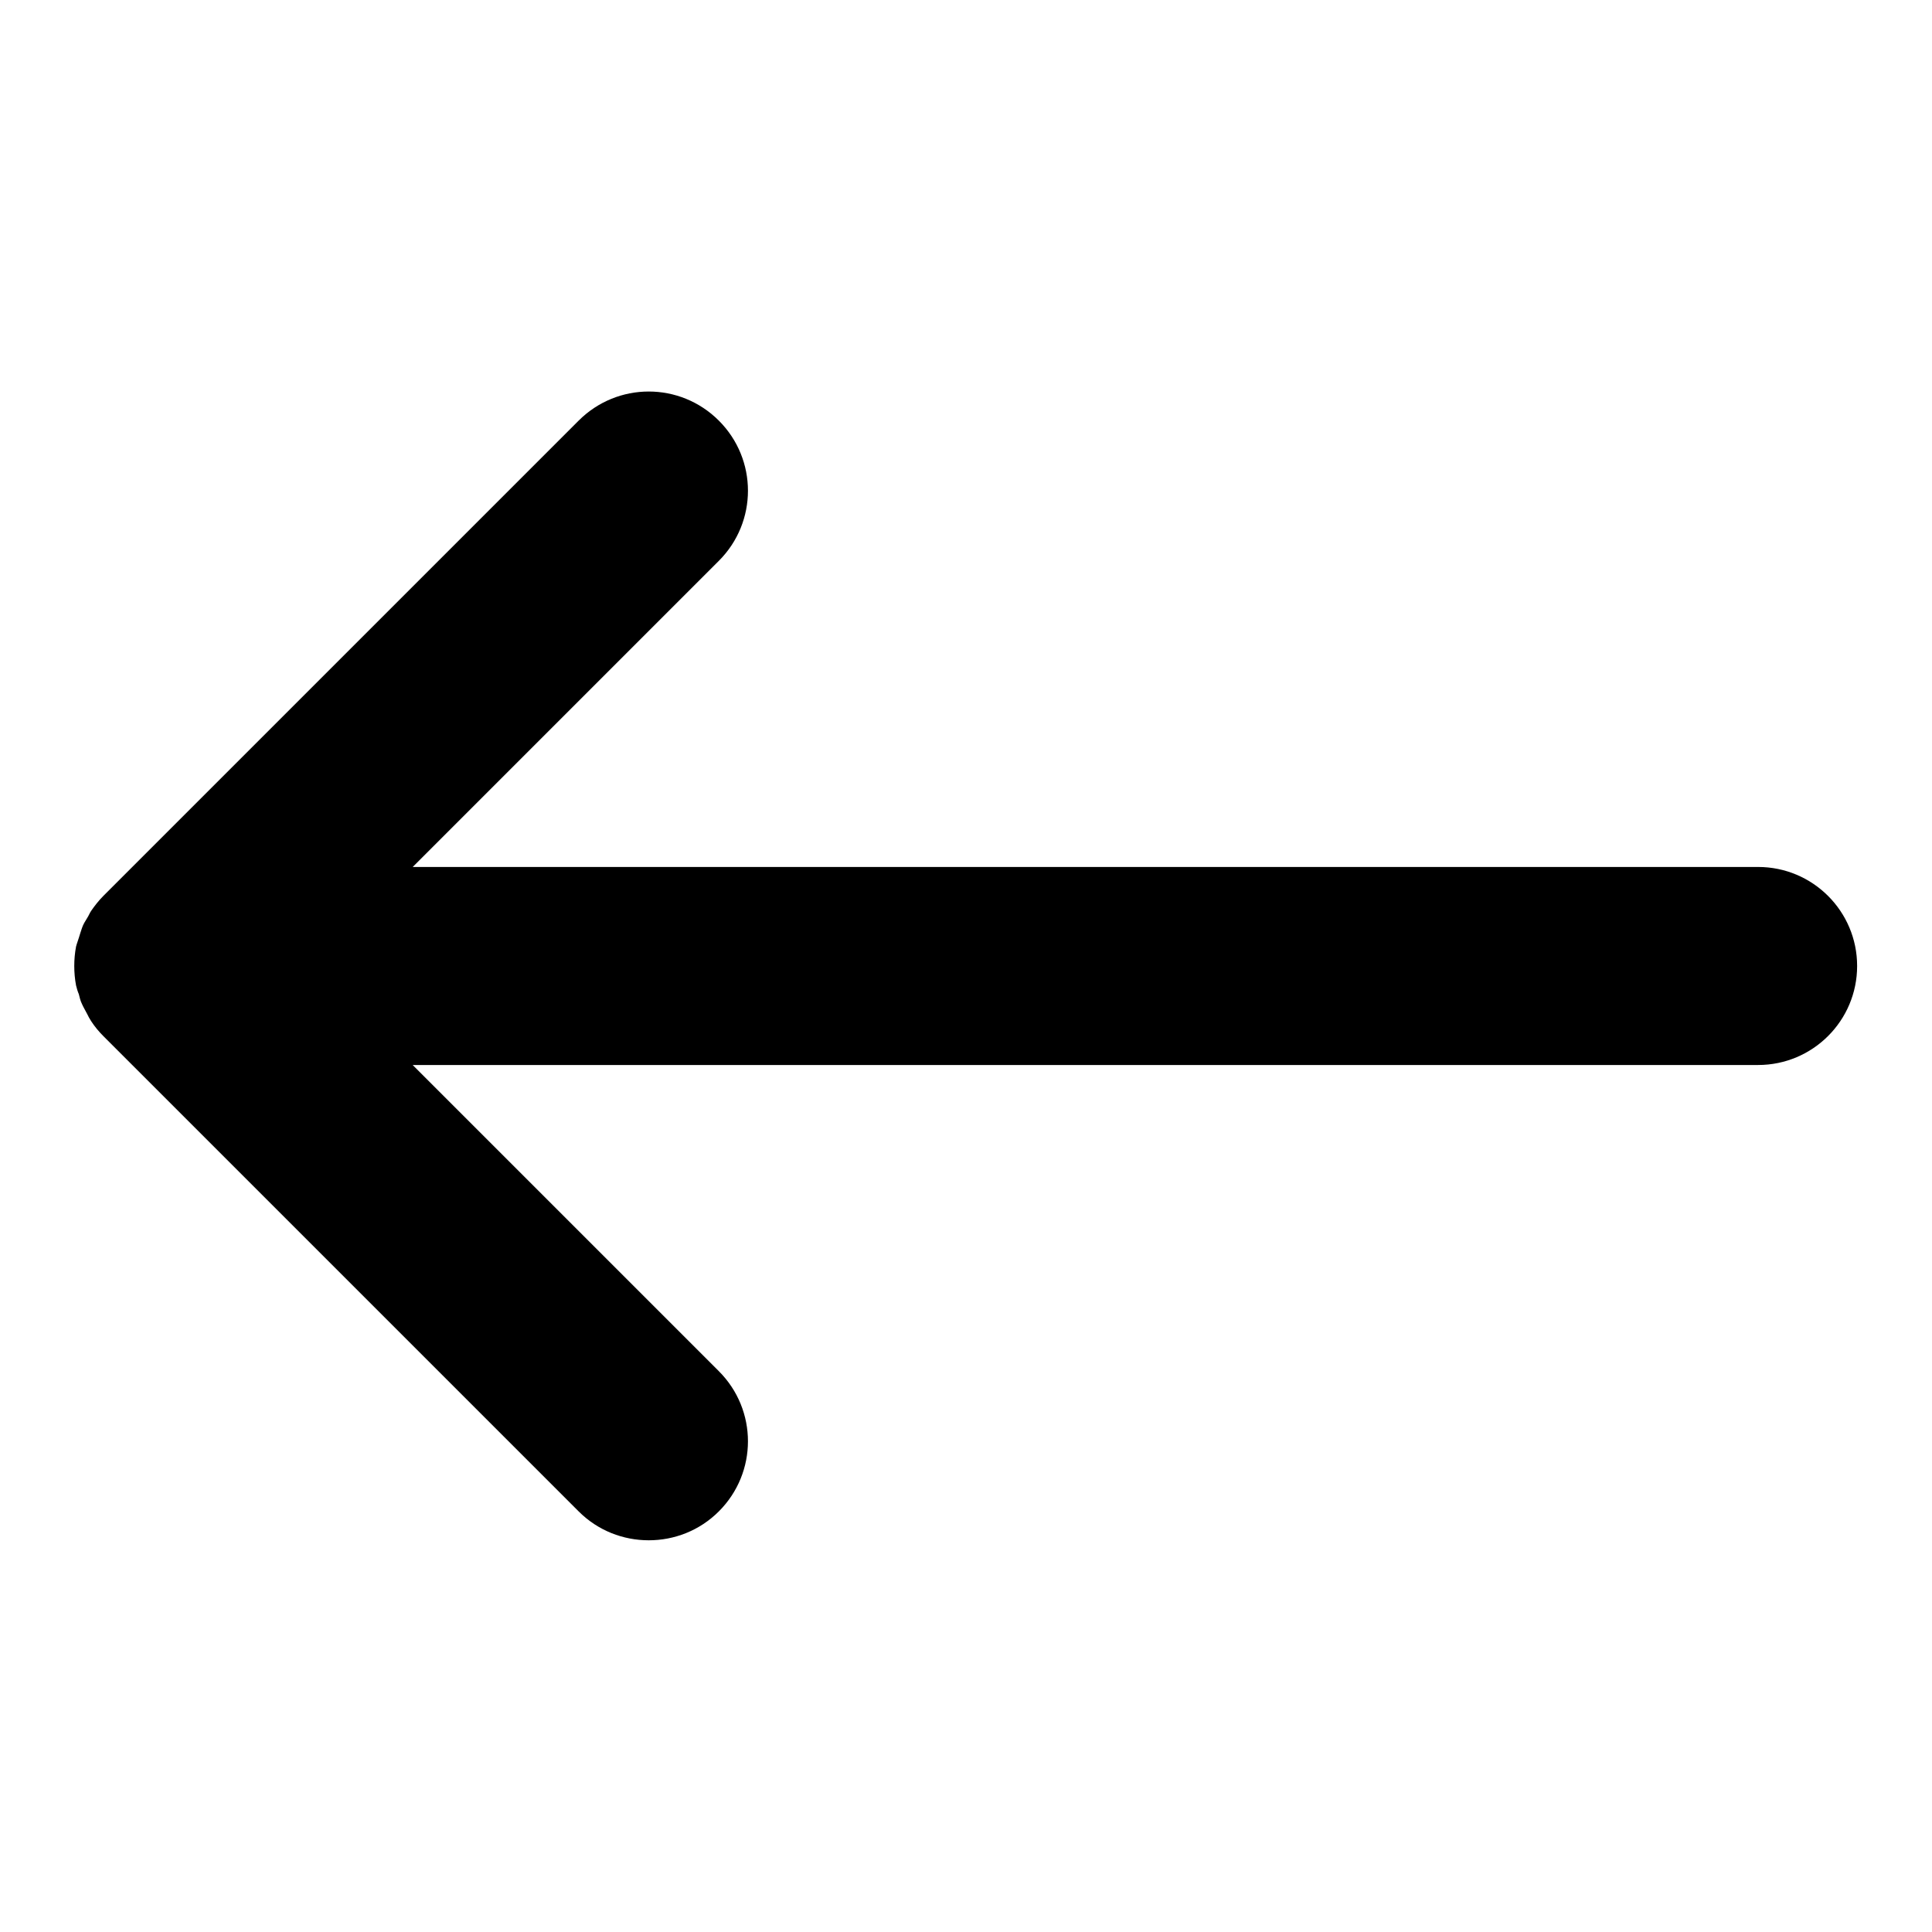
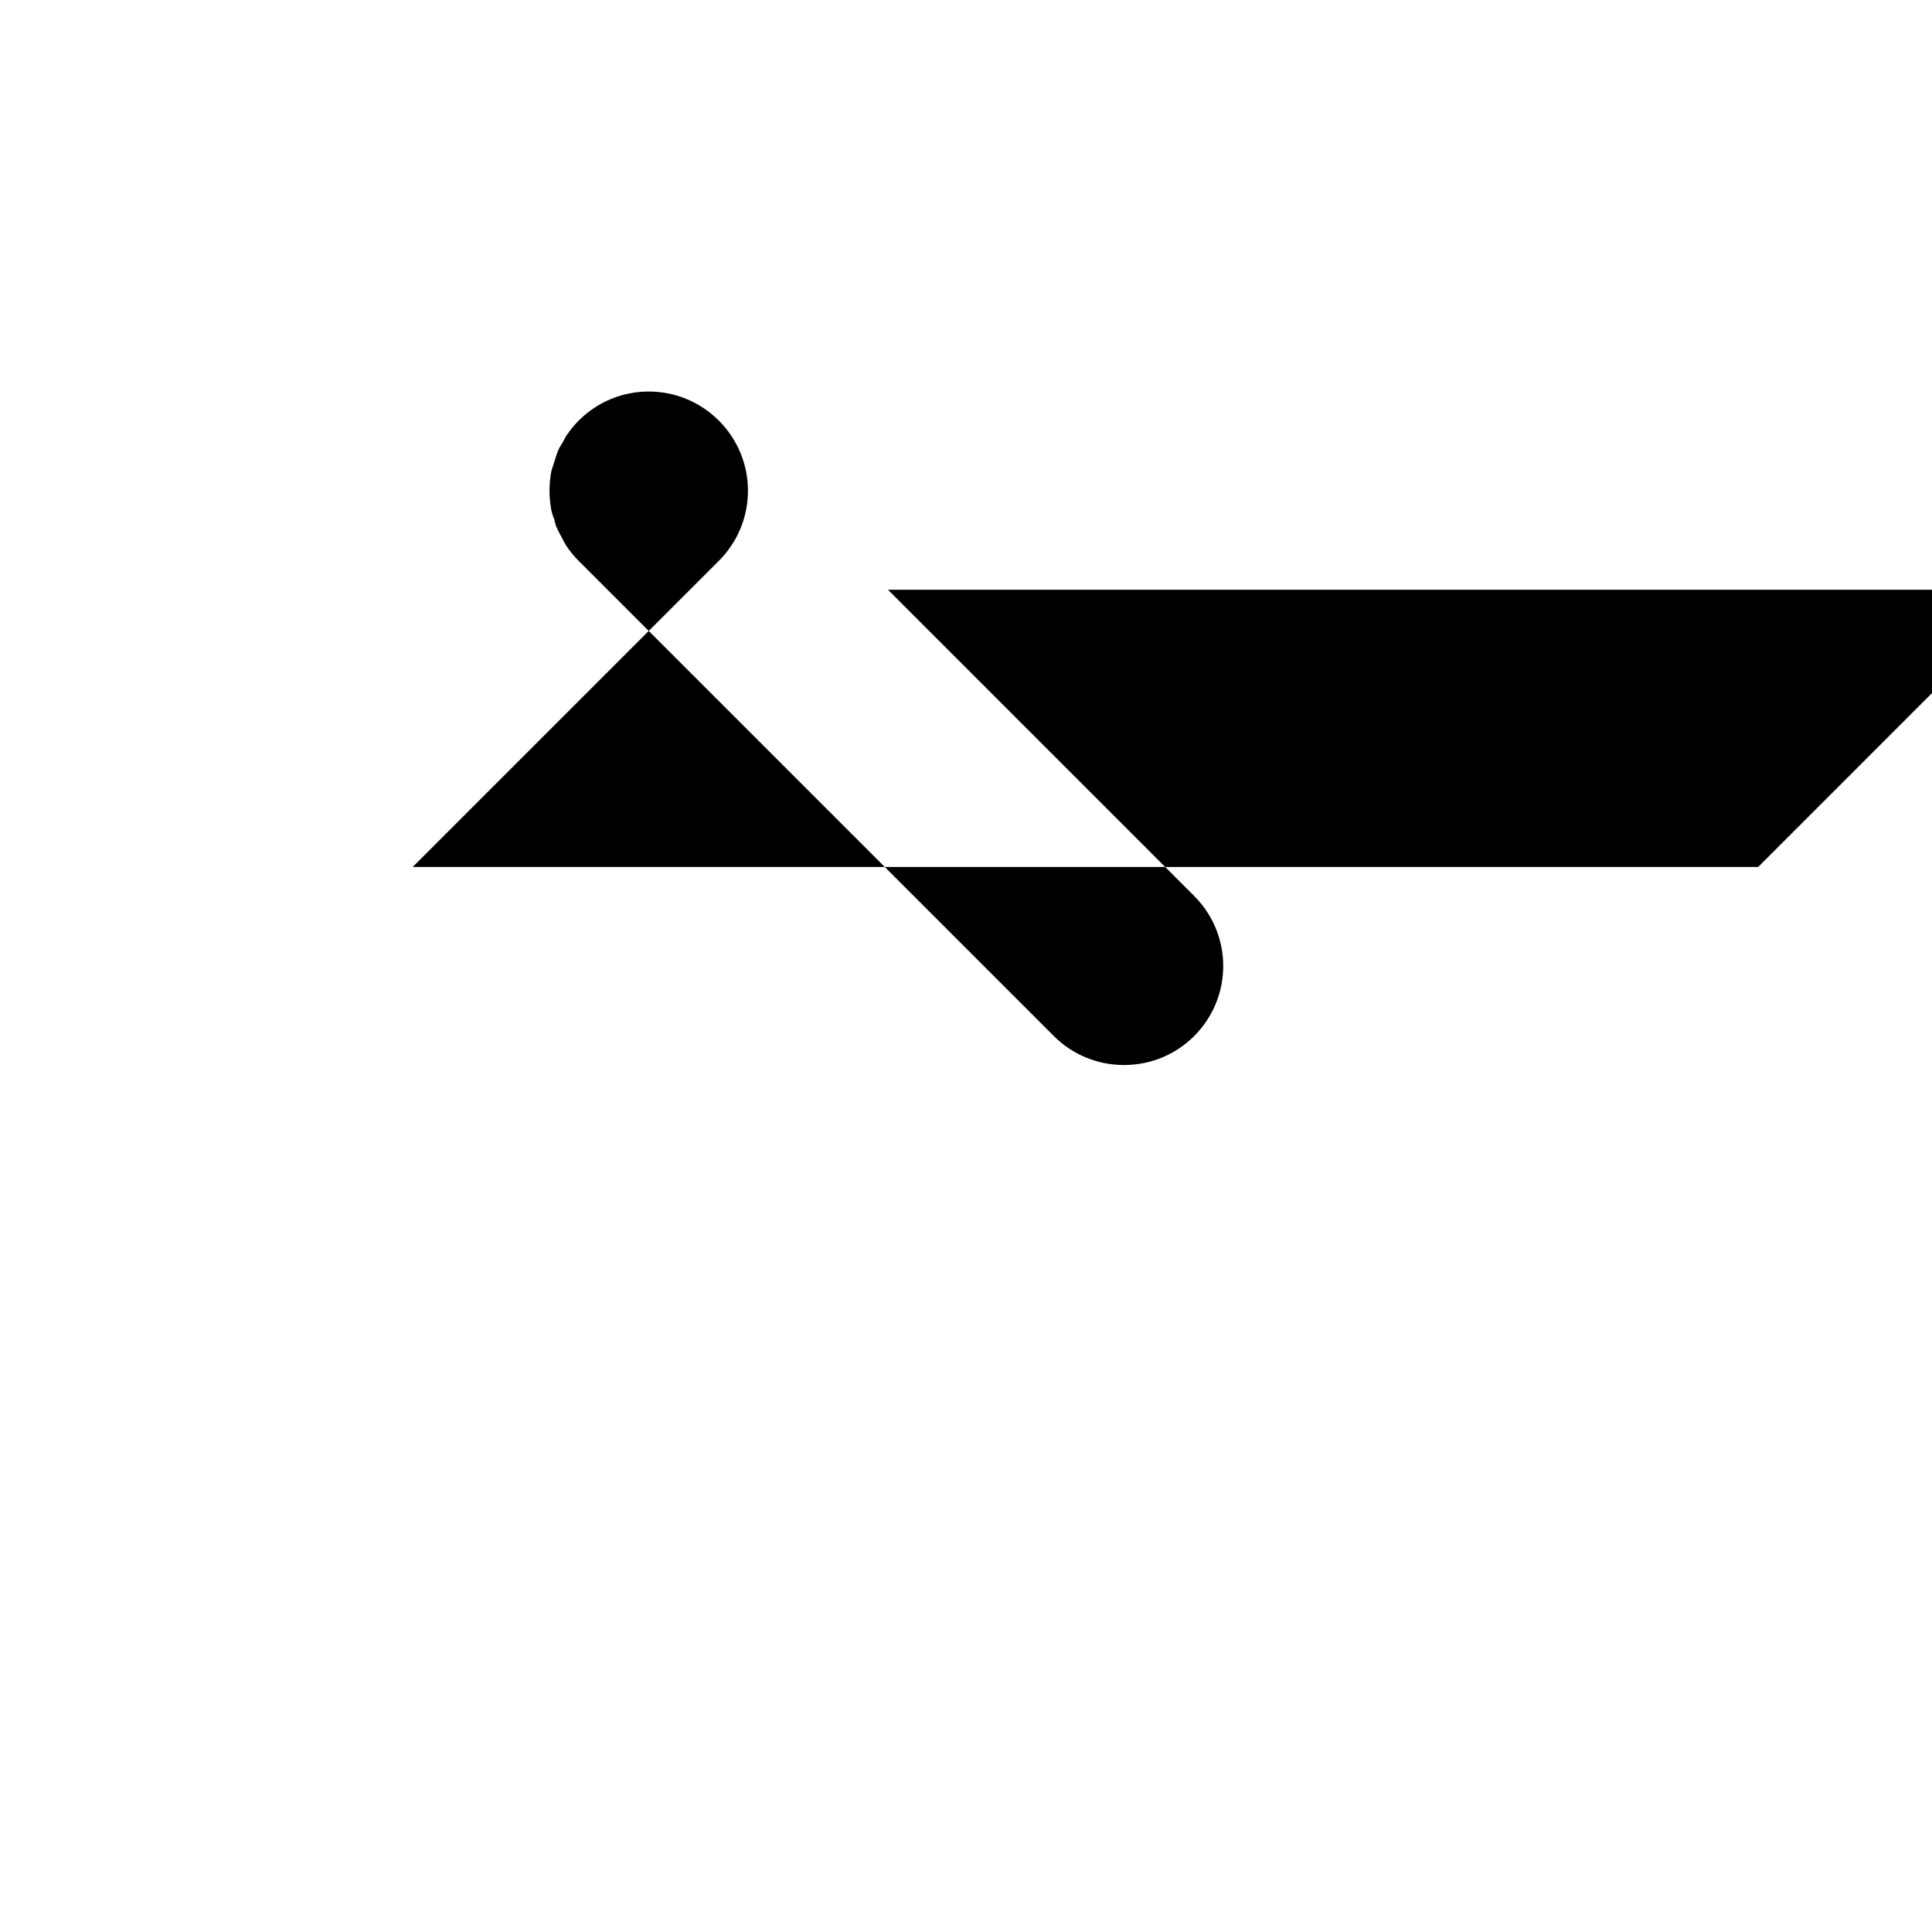
<svg xmlns="http://www.w3.org/2000/svg" fill="#000000" width="800px" height="800px" version="1.1" viewBox="144 144 512 512">
-   <path d="m609.92 373.76h-356.55l81.133-81.133c10.285-10.285 10.285-26.871 0-37.156s-26.871-10.285-37.156 0l-125.95 125.95c-1.258 1.258-2.309 2.625-3.254 3.988-0.418 0.629-0.629 1.258-1.051 1.891-0.523 0.84-1.051 1.68-1.363 2.625-0.316 0.84-0.523 1.68-0.84 2.625-0.211 0.734-0.523 1.469-0.734 2.309-0.629 3.359-0.629 6.926 0 10.285 0.211 0.84 0.418 1.574 0.734 2.309 0.211 0.84 0.418 1.785 0.84 2.625 0.418 0.945 0.945 1.785 1.363 2.625 0.316 0.629 0.629 1.258 1.051 1.891 0.945 1.469 2.098 2.832 3.254 3.988l125.95 125.95c5.144 5.144 11.859 7.66 18.578 7.66s13.434-2.519 18.578-7.66c10.285-10.285 10.285-26.871 0-37.156l-81.133-81.133 356.55-0.008c14.484 0 26.238-11.754 26.238-26.238 0.004-14.484-11.754-26.242-26.238-26.242z" />
+   <path d="m609.92 373.76h-356.55l81.133-81.133c10.285-10.285 10.285-26.871 0-37.156s-26.871-10.285-37.156 0c-1.258 1.258-2.309 2.625-3.254 3.988-0.418 0.629-0.629 1.258-1.051 1.891-0.523 0.84-1.051 1.68-1.363 2.625-0.316 0.84-0.523 1.68-0.84 2.625-0.211 0.734-0.523 1.469-0.734 2.309-0.629 3.359-0.629 6.926 0 10.285 0.211 0.84 0.418 1.574 0.734 2.309 0.211 0.84 0.418 1.785 0.84 2.625 0.418 0.945 0.945 1.785 1.363 2.625 0.316 0.629 0.629 1.258 1.051 1.891 0.945 1.469 2.098 2.832 3.254 3.988l125.95 125.95c5.144 5.144 11.859 7.66 18.578 7.66s13.434-2.519 18.578-7.66c10.285-10.285 10.285-26.871 0-37.156l-81.133-81.133 356.55-0.008c14.484 0 26.238-11.754 26.238-26.238 0.004-14.484-11.754-26.242-26.238-26.242z" />
</svg>